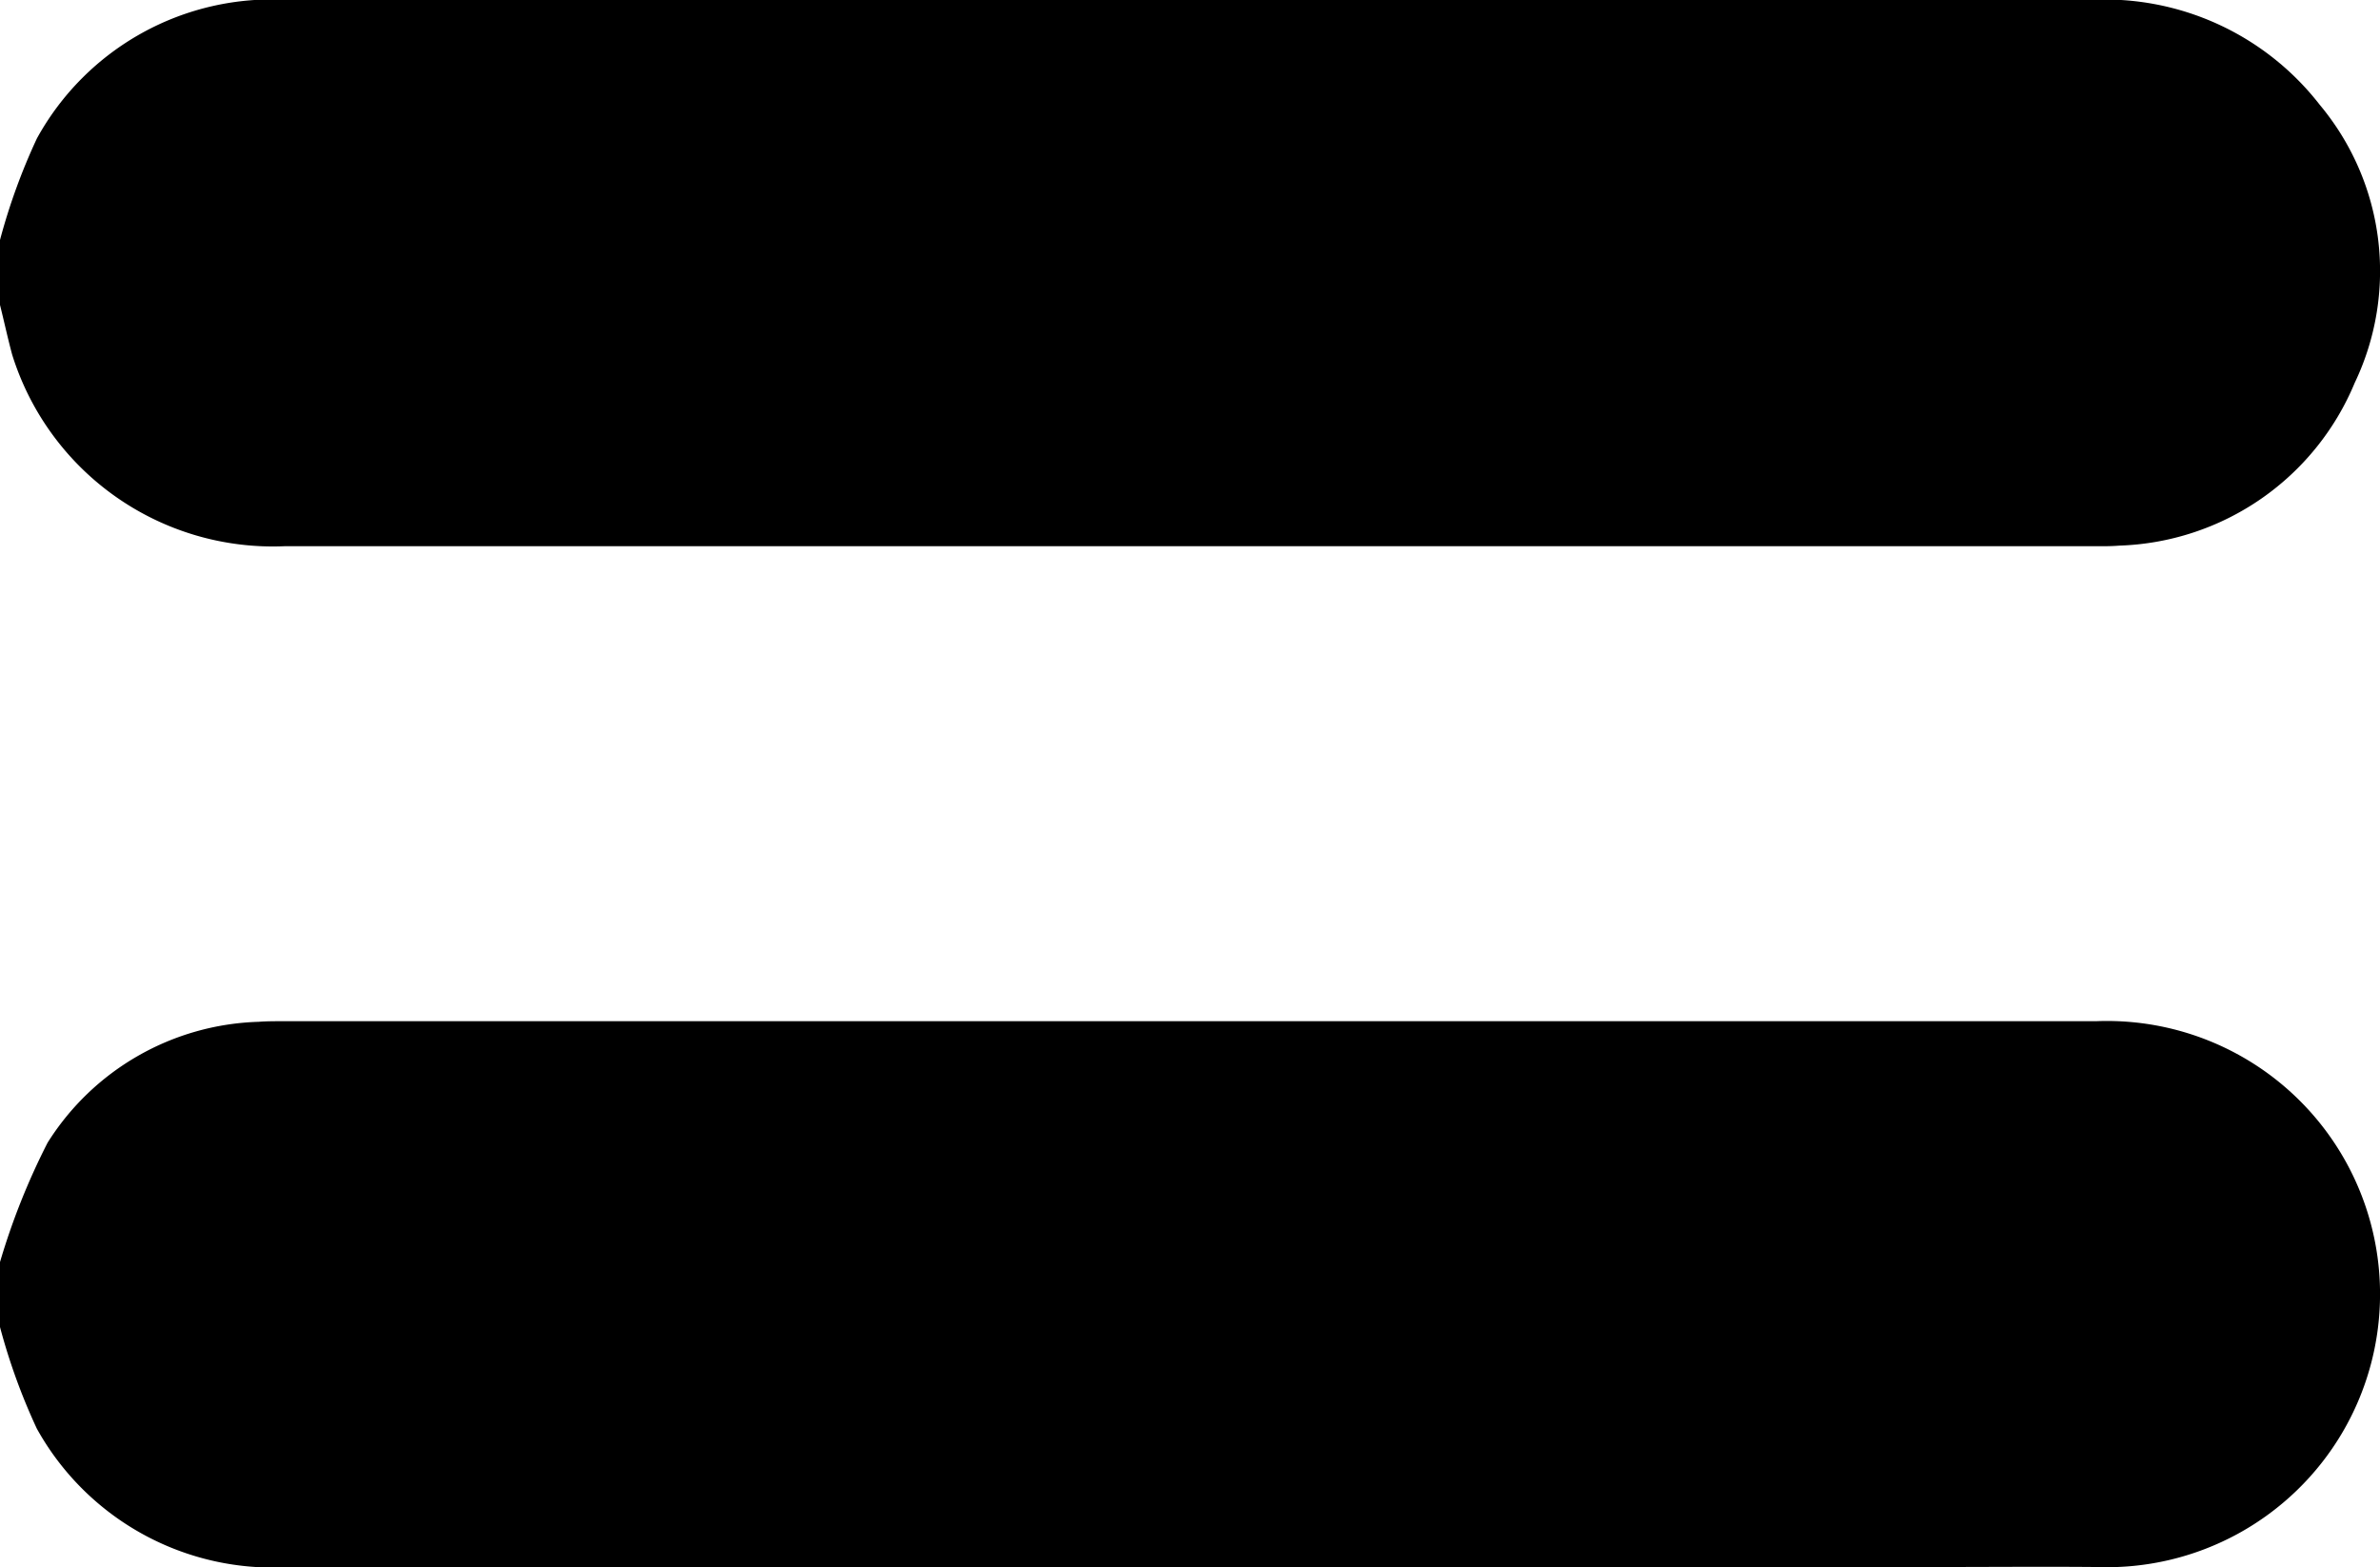
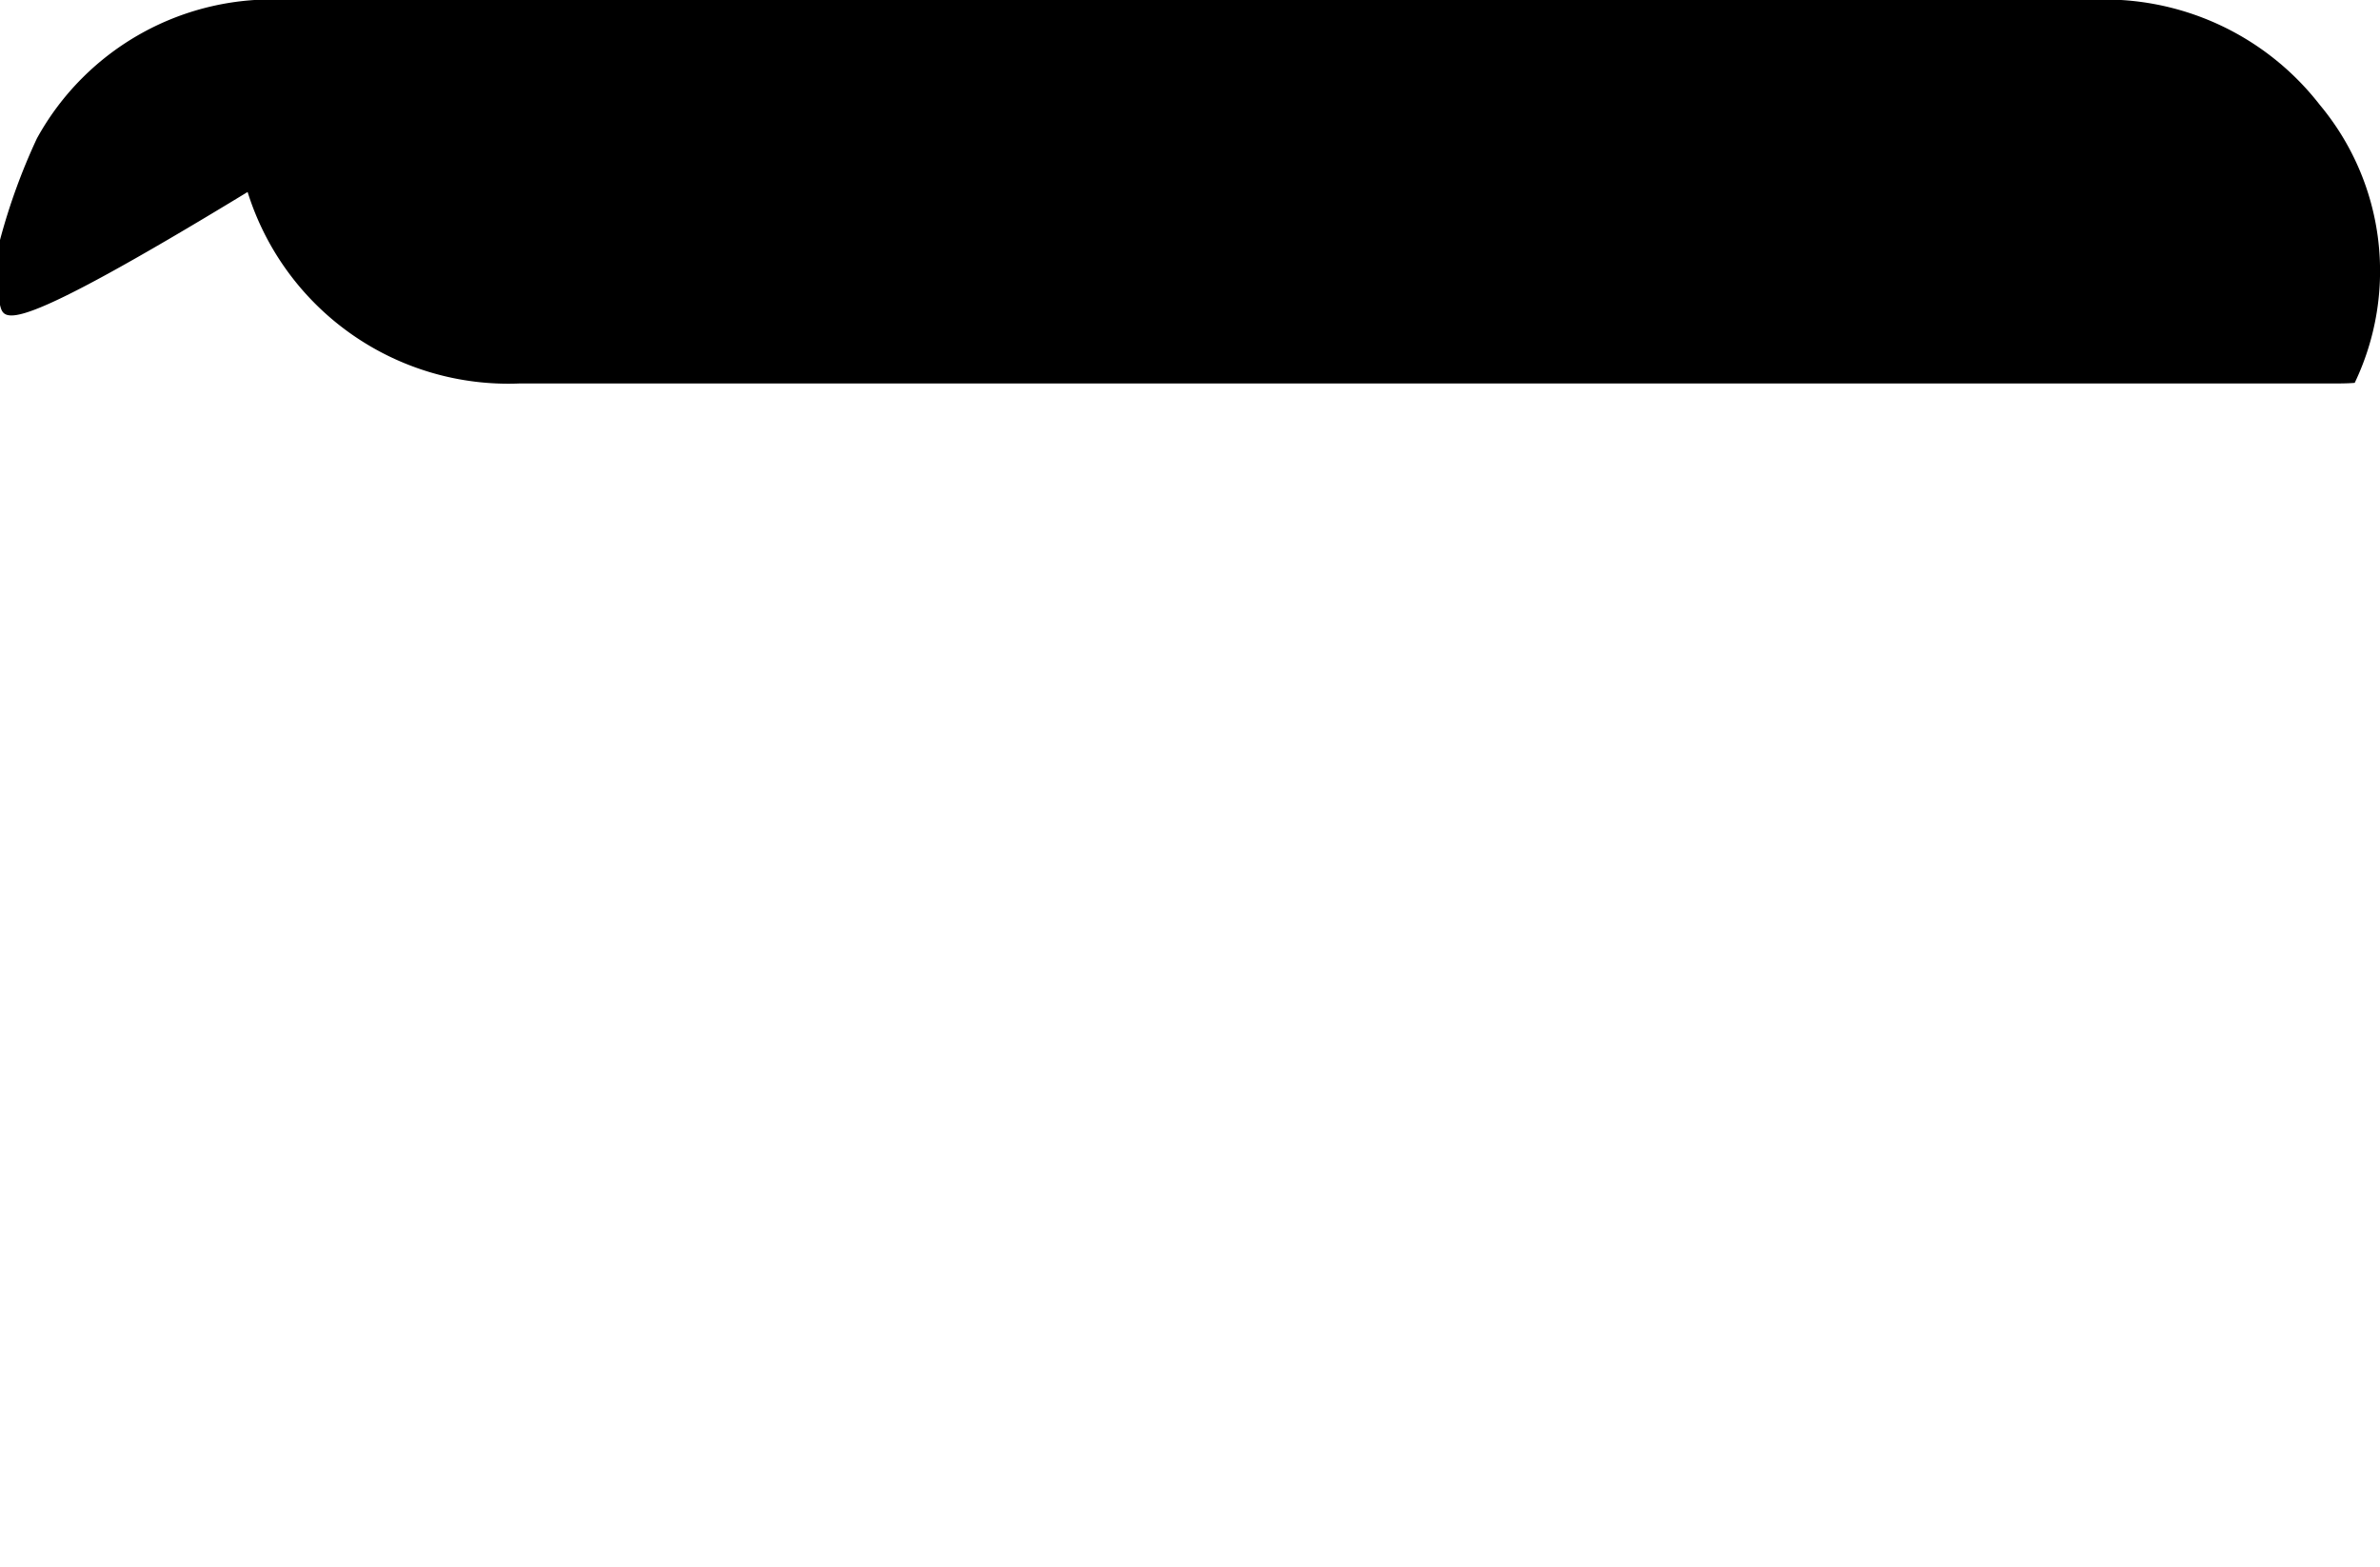
<svg xmlns="http://www.w3.org/2000/svg" id="Group_4538" data-name="Group 4538" width="23.616" height="15.549" viewBox="0 0 23.616 15.549">
  <defs>
    <clipPath id="clip-path">
      <rect id="Rectangle_216" data-name="Rectangle 216" width="23.616" height="15.549" />
    </clipPath>
  </defs>
  <g id="Group_4537" data-name="Group 4537" clip-path="url(#clip-path)">
-     <path id="Path_310" data-name="Path 310" d="M0,2.382A6.1,6.1,0,0,1,.366,1.375,2.661,2.661,0,0,1,2.855,0q3.377,0,6.753,0,5.566,0,11.133,0a2.7,2.7,0,0,1,2.278,1.042A2.572,2.572,0,0,1,23.365,3.8a2.621,2.621,0,0,1-2.336,1.615c-.084.007-.169.006-.253.006q-8.977,0-17.955,0a2.71,2.71,0,0,1-2.7-1.9C.076,3.355.041,3.19,0,3.027V2.382" transform="translate(0 -0.001)" />
-     <path id="Path_311" data-name="Path 311" d="M0,331.391a6.877,6.877,0,0,1,.472-1.184,2.563,2.563,0,0,1,2.095-1.2c.077-.006.154-.006.23-.006q9,0,18,0a2.71,2.71,0,1,1,.011,5.416c-.538-.005-1.076,0-1.613,0q-8.159,0-16.319,0a2.679,2.679,0,0,1-2.511-1.374A6.1,6.1,0,0,1,0,332.036v-.645" transform="translate(0 -318.868)" />
+     <path id="Path_310" data-name="Path 310" d="M0,2.382A6.1,6.1,0,0,1,.366,1.375,2.661,2.661,0,0,1,2.855,0q3.377,0,6.753,0,5.566,0,11.133,0a2.7,2.7,0,0,1,2.278,1.042A2.572,2.572,0,0,1,23.365,3.8c-.084.007-.169.006-.253.006q-8.977,0-17.955,0a2.71,2.71,0,0,1-2.7-1.9C.076,3.355.041,3.19,0,3.027V2.382" transform="translate(0 -0.001)" />
  </g>
</svg>